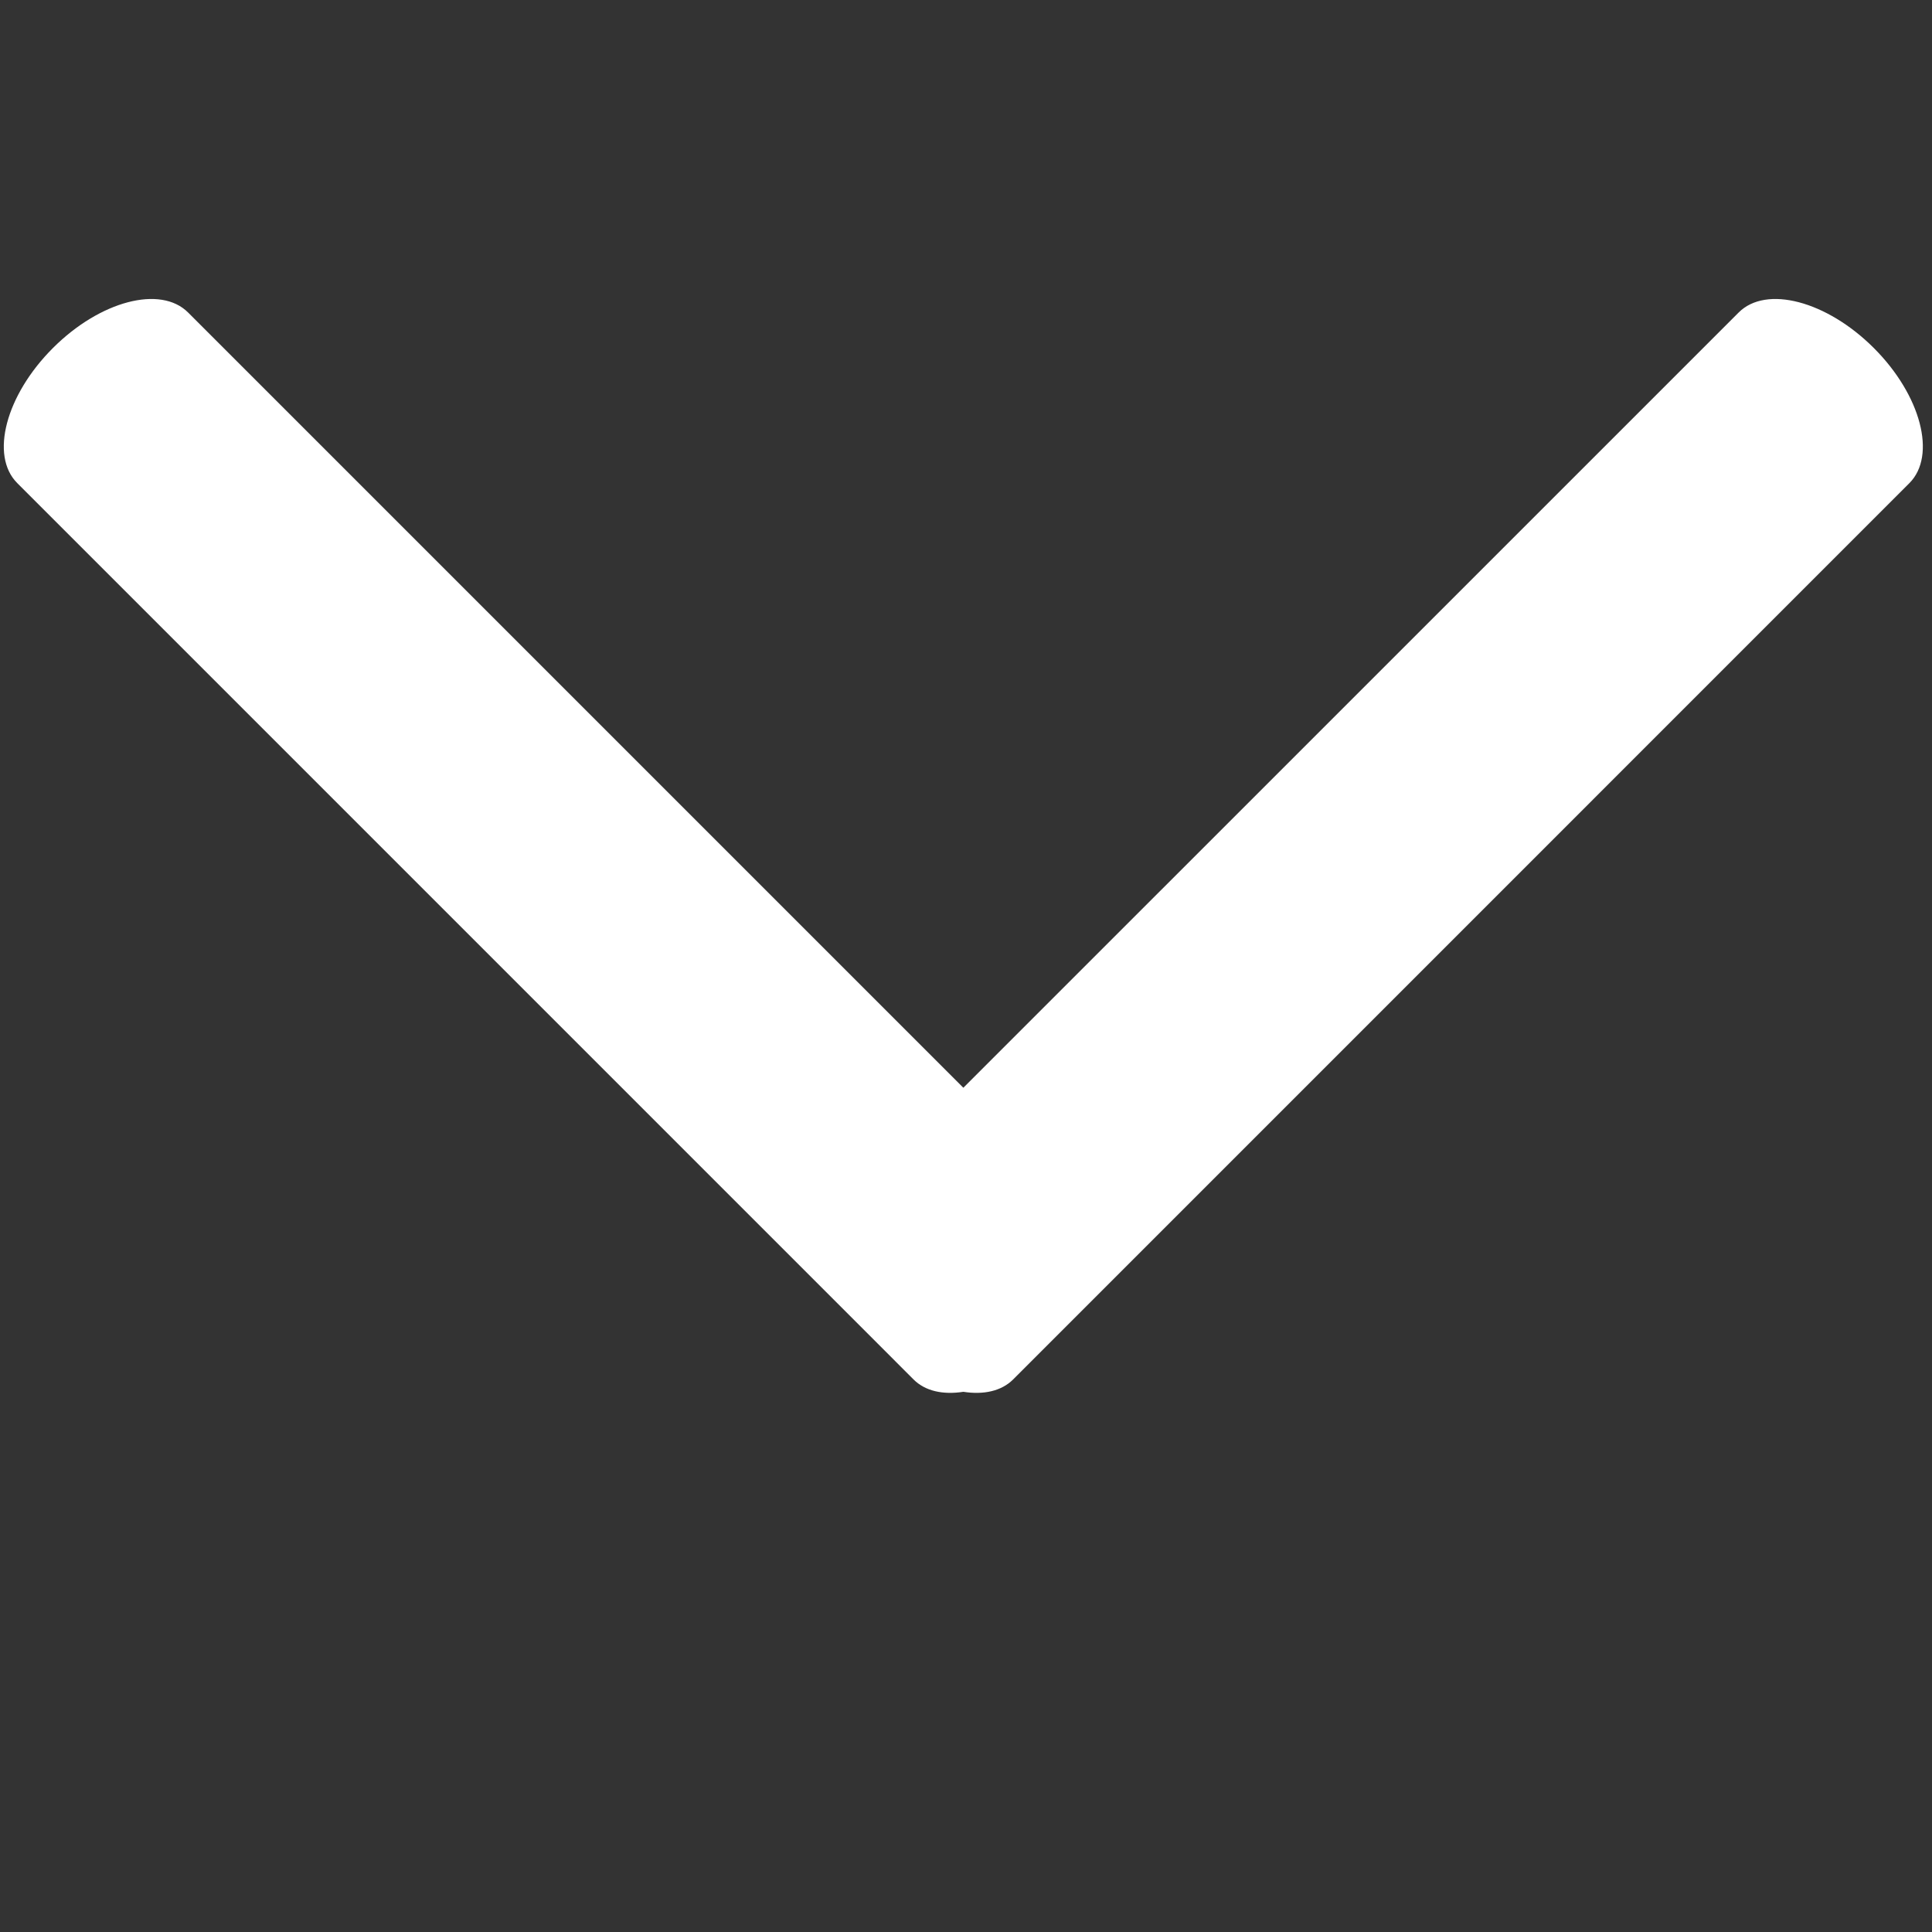
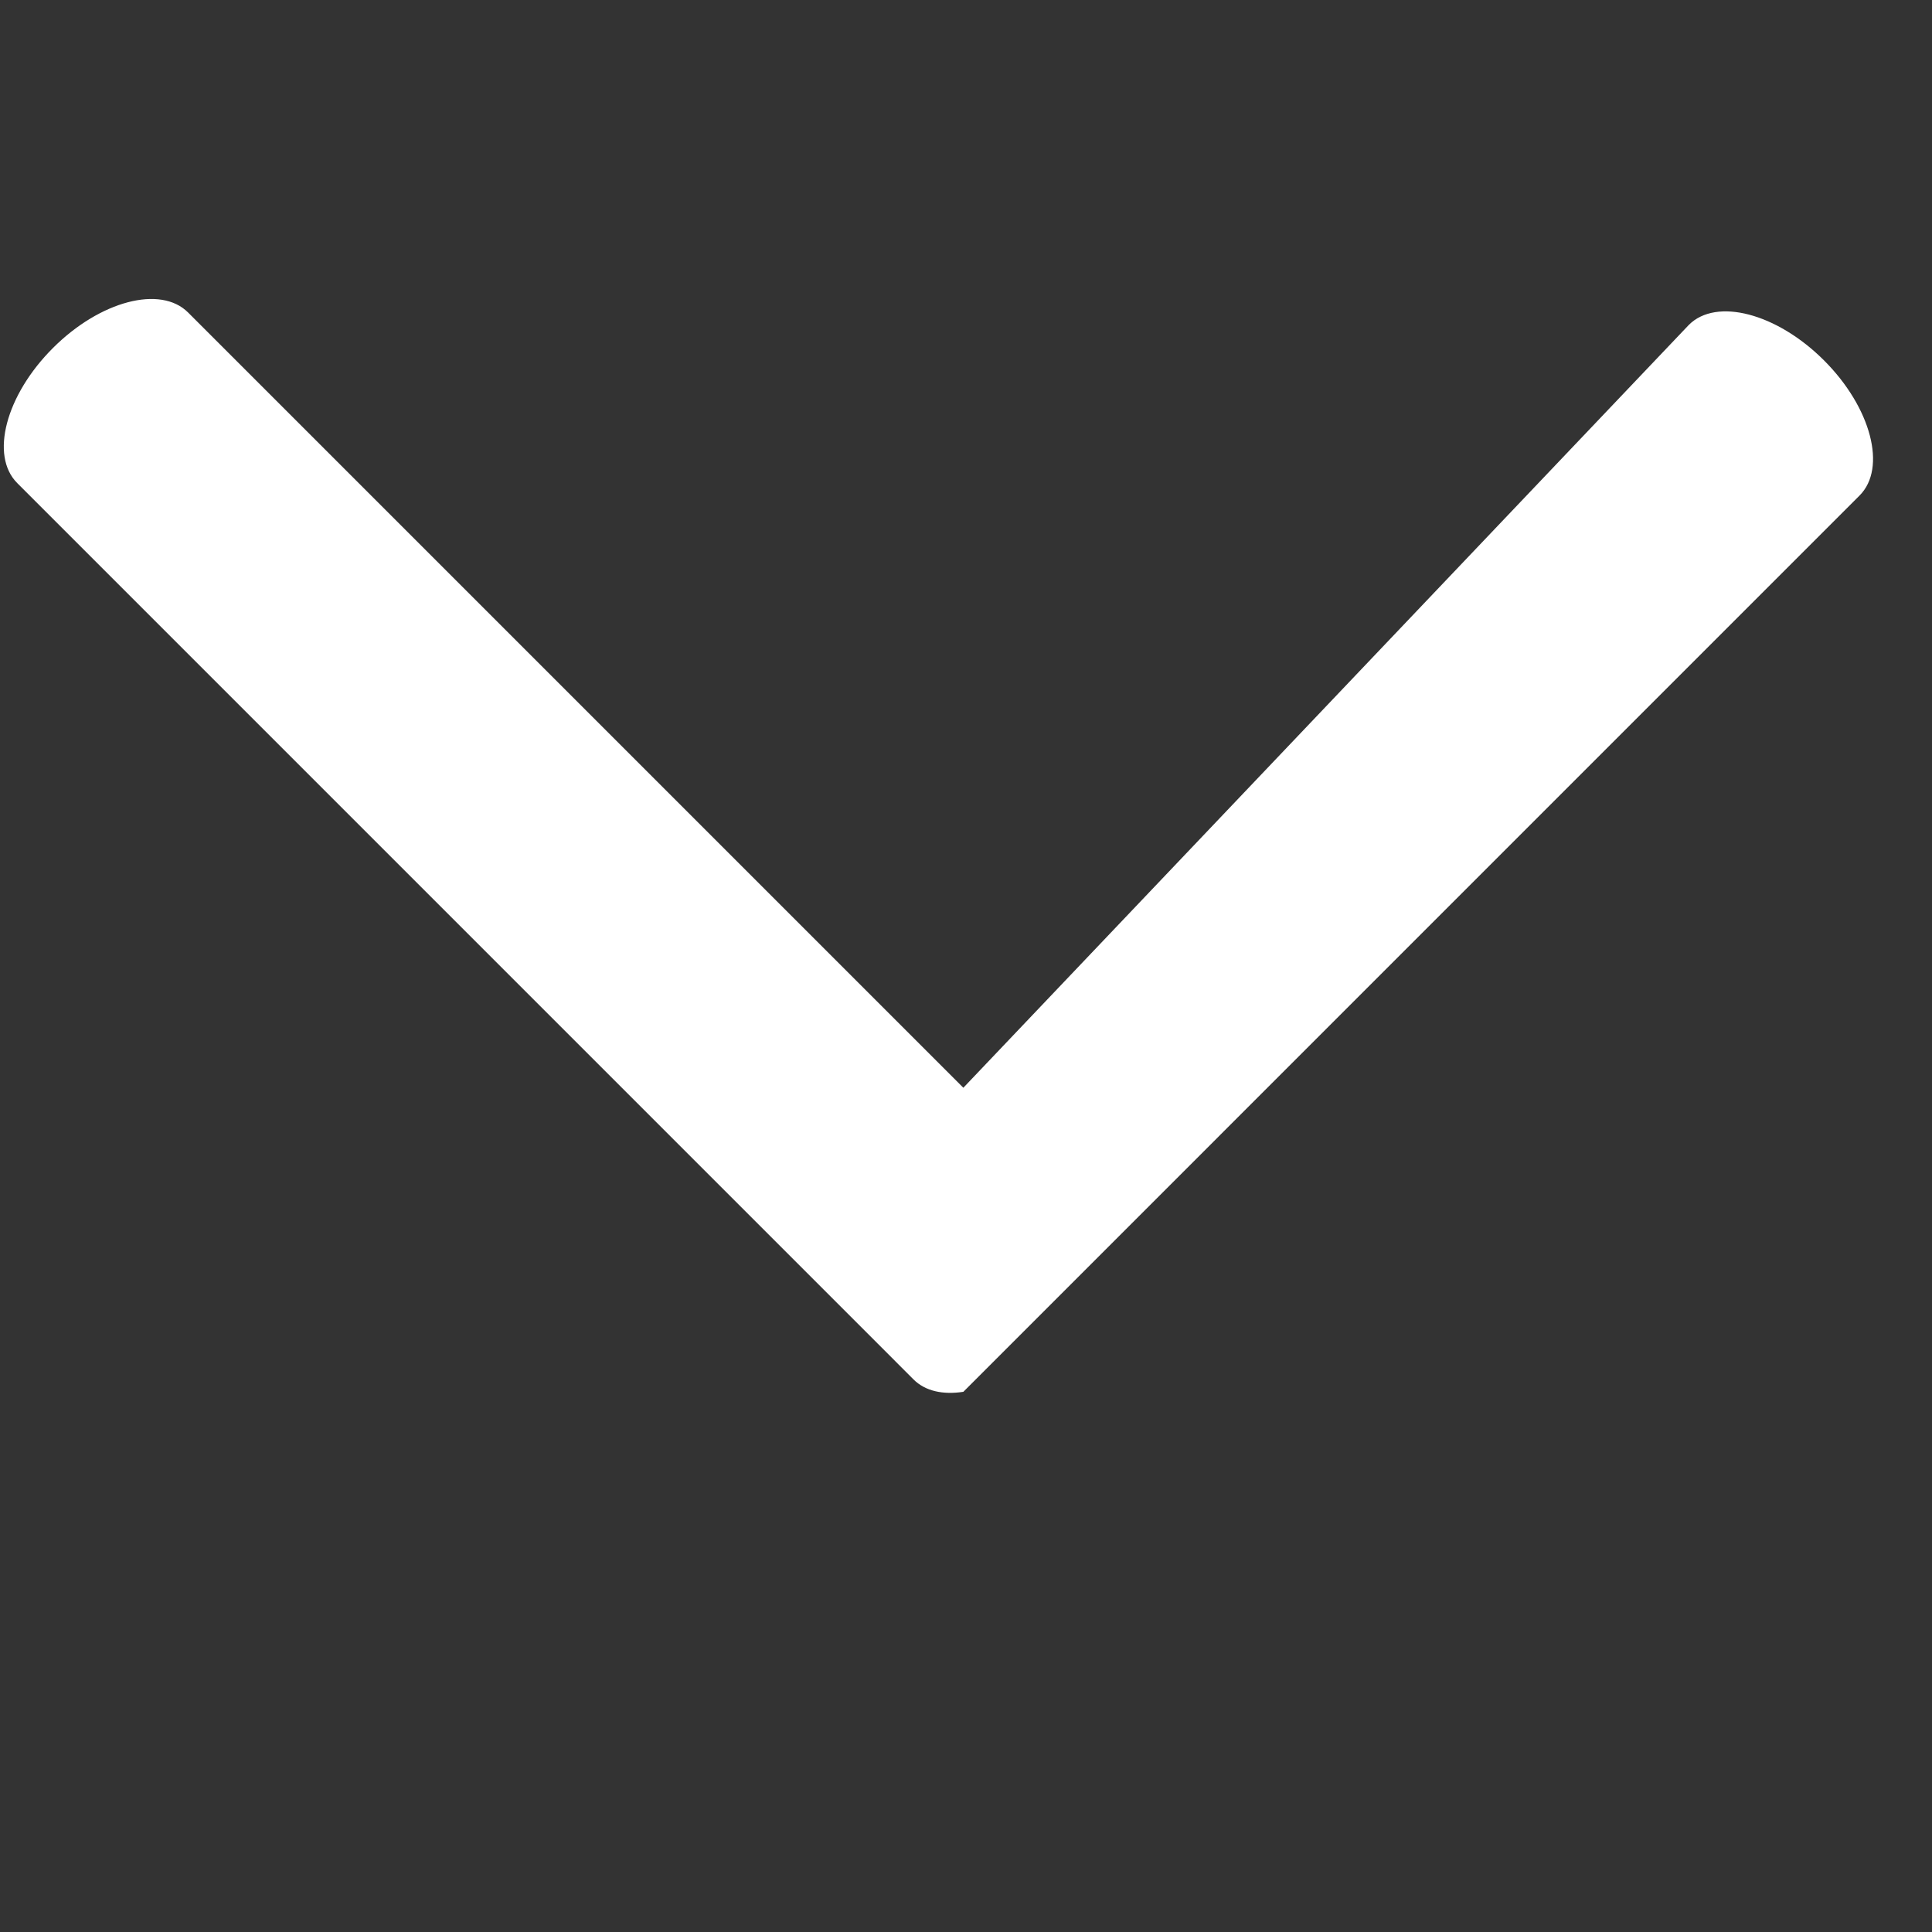
<svg xmlns="http://www.w3.org/2000/svg" version="1.1" id="Capa_1" x="0px" y="0px" width="61.172px" height="61.172px" viewBox="0 0 61.172 61.172" enable-background="new 0 0 61.172 61.172" xml:space="preserve">
  <rect x="0" y="0" width="61.172" height="61.172" fill="#333333" stroke="none" />
-   <path fill="#FFFFFF" d="M0.547,15.297L27.799,42.55l0,0l0,0l1.125,1.126c0.373,0.373,0.937,0.491,1.578,0.392  c0.64,0.1,1.204-0.02,1.577-0.392l28.377-28.379c0.87-0.871,0.366-2.787-1.126-4.278c-1.493-1.492-3.408-1.996-4.279-1.125  L30.502,34.441L5.955,9.894c-0.871-0.871-2.787-0.367-4.279,1.125C0.181,12.512-0.324,14.428,0.547,15.297z" />
+   <path fill="#FFFFFF" d="M0.547,15.297L27.799,42.55l0,0l0,0l1.125,1.126c0.373,0.373,0.937,0.491,1.578,0.392  l28.377-28.379c0.87-0.871,0.366-2.787-1.126-4.278c-1.493-1.492-3.408-1.996-4.279-1.125  L30.502,34.441L5.955,9.894c-0.871-0.871-2.787-0.367-4.279,1.125C0.181,12.512-0.324,14.428,0.547,15.297z" />
</svg>